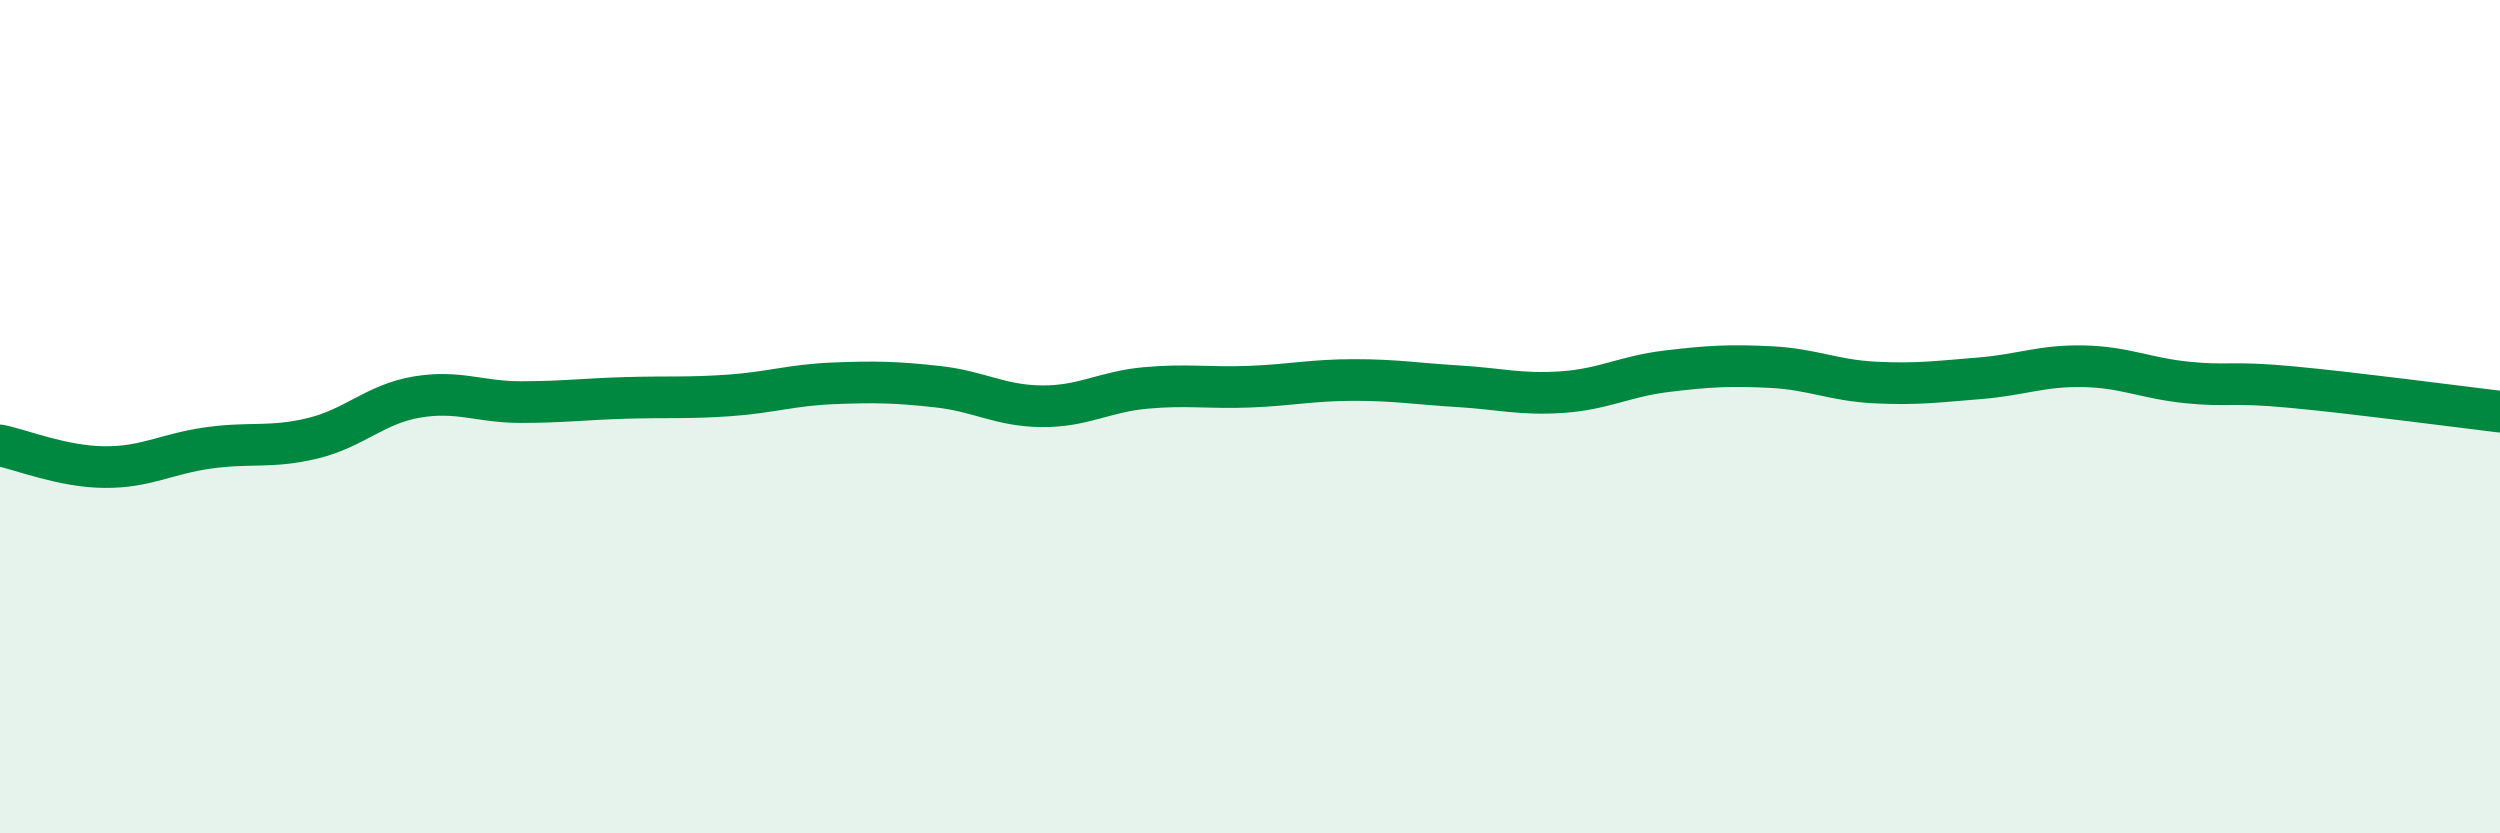
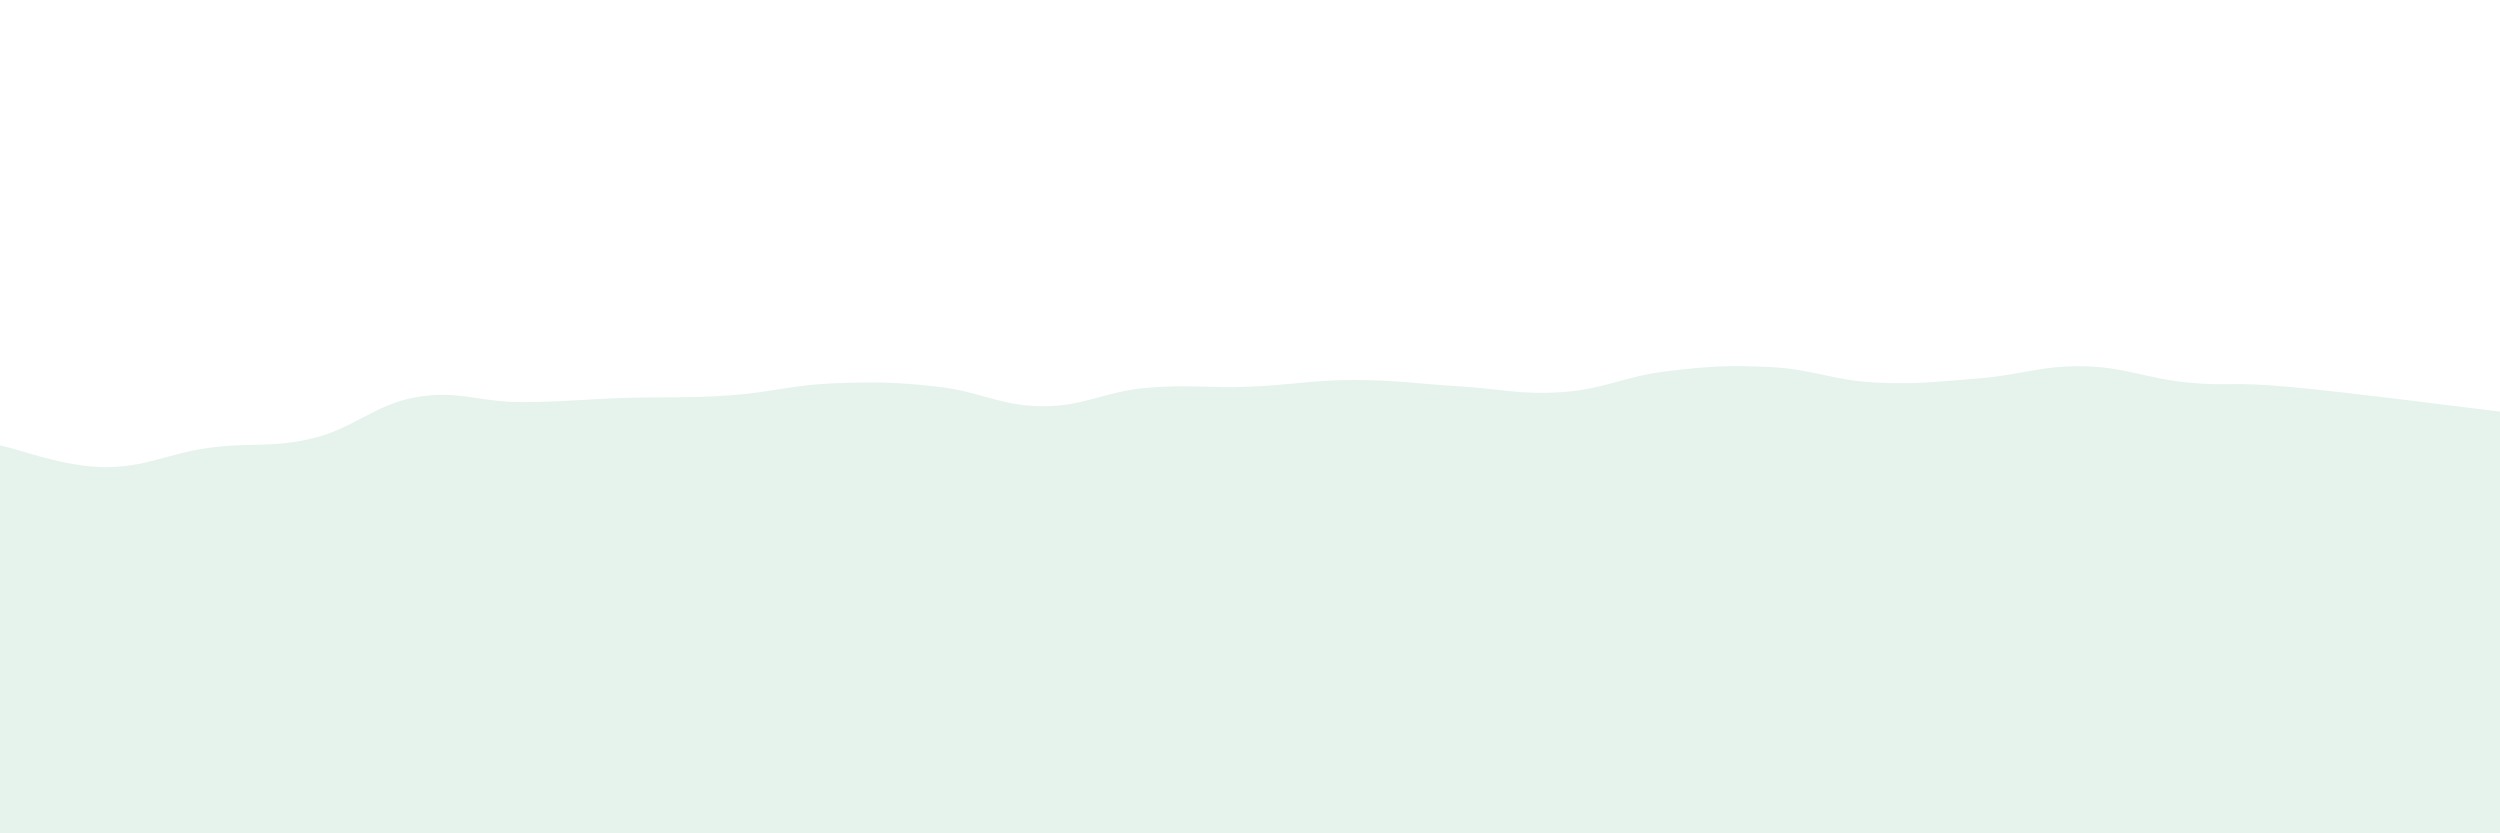
<svg xmlns="http://www.w3.org/2000/svg" width="60" height="20" viewBox="0 0 60 20">
  <path d="M 0,10.69 C 0.5,10.79 1.5,11.2 2.5,11.21 C 3.5,11.22 4,10.89 5,10.75 C 6,10.61 6.5,10.76 7.5,10.52 C 8.5,10.28 9,9.7 10,9.53 C 11,9.36 11.5,9.65 12.5,9.65 C 13.5,9.65 14,9.58 15,9.55 C 16,9.52 16.5,9.56 17.5,9.49 C 18.5,9.42 19,9.24 20,9.2 C 21,9.16 21.5,9.17 22.5,9.28 C 23.5,9.39 24,9.74 25,9.75 C 26,9.76 26.5,9.4 27.5,9.31 C 28.5,9.22 29,9.32 30,9.28 C 31,9.24 31.5,9.12 32.5,9.12 C 33.5,9.12 34,9.21 35,9.27 C 36,9.33 36.5,9.48 37.5,9.41 C 38.5,9.34 39,9.03 40,8.91 C 41,8.79 41.5,8.76 42.5,8.81 C 43.5,8.86 44,9.13 45,9.18 C 46,9.23 46.5,9.16 47.5,9.08 C 48.5,9 49,8.77 50,8.79 C 51,8.81 51.5,9.08 52.5,9.18 C 53.5,9.28 53.5,9.15 55,9.29 C 56.5,9.43 59,9.76 60,9.88L60 20L0 20Z" fill="#008740" opacity="0.1" stroke-linecap="round" stroke-linejoin="round" />
-   <path d="M 0,10.69 C 0.5,10.79 1.5,11.2 2.5,11.21 C 3.5,11.22 4,10.89 5,10.75 C 6,10.61 6.5,10.76 7.5,10.52 C 8.5,10.28 9,9.7 10,9.53 C 11,9.36 11.5,9.65 12.5,9.65 C 13.5,9.65 14,9.58 15,9.55 C 16,9.52 16.5,9.56 17.5,9.49 C 18.5,9.42 19,9.24 20,9.2 C 21,9.16 21.5,9.17 22.5,9.28 C 23.5,9.39 24,9.74 25,9.75 C 26,9.76 26.5,9.4 27.5,9.31 C 28.5,9.22 29,9.32 30,9.28 C 31,9.24 31.5,9.12 32.5,9.12 C 33.5,9.12 34,9.21 35,9.27 C 36,9.33 36.5,9.48 37.5,9.41 C 38.5,9.34 39,9.03 40,8.91 C 41,8.79 41.5,8.76 42.5,8.81 C 43.5,8.86 44,9.13 45,9.18 C 46,9.23 46.5,9.16 47.5,9.08 C 48.5,9 49,8.77 50,8.79 C 51,8.81 51.5,9.08 52.5,9.18 C 53.5,9.28 53.5,9.15 55,9.29 C 56.5,9.43 59,9.76 60,9.88" stroke="#008740" stroke-width="1" fill="none" stroke-linecap="round" stroke-linejoin="round" />
</svg>